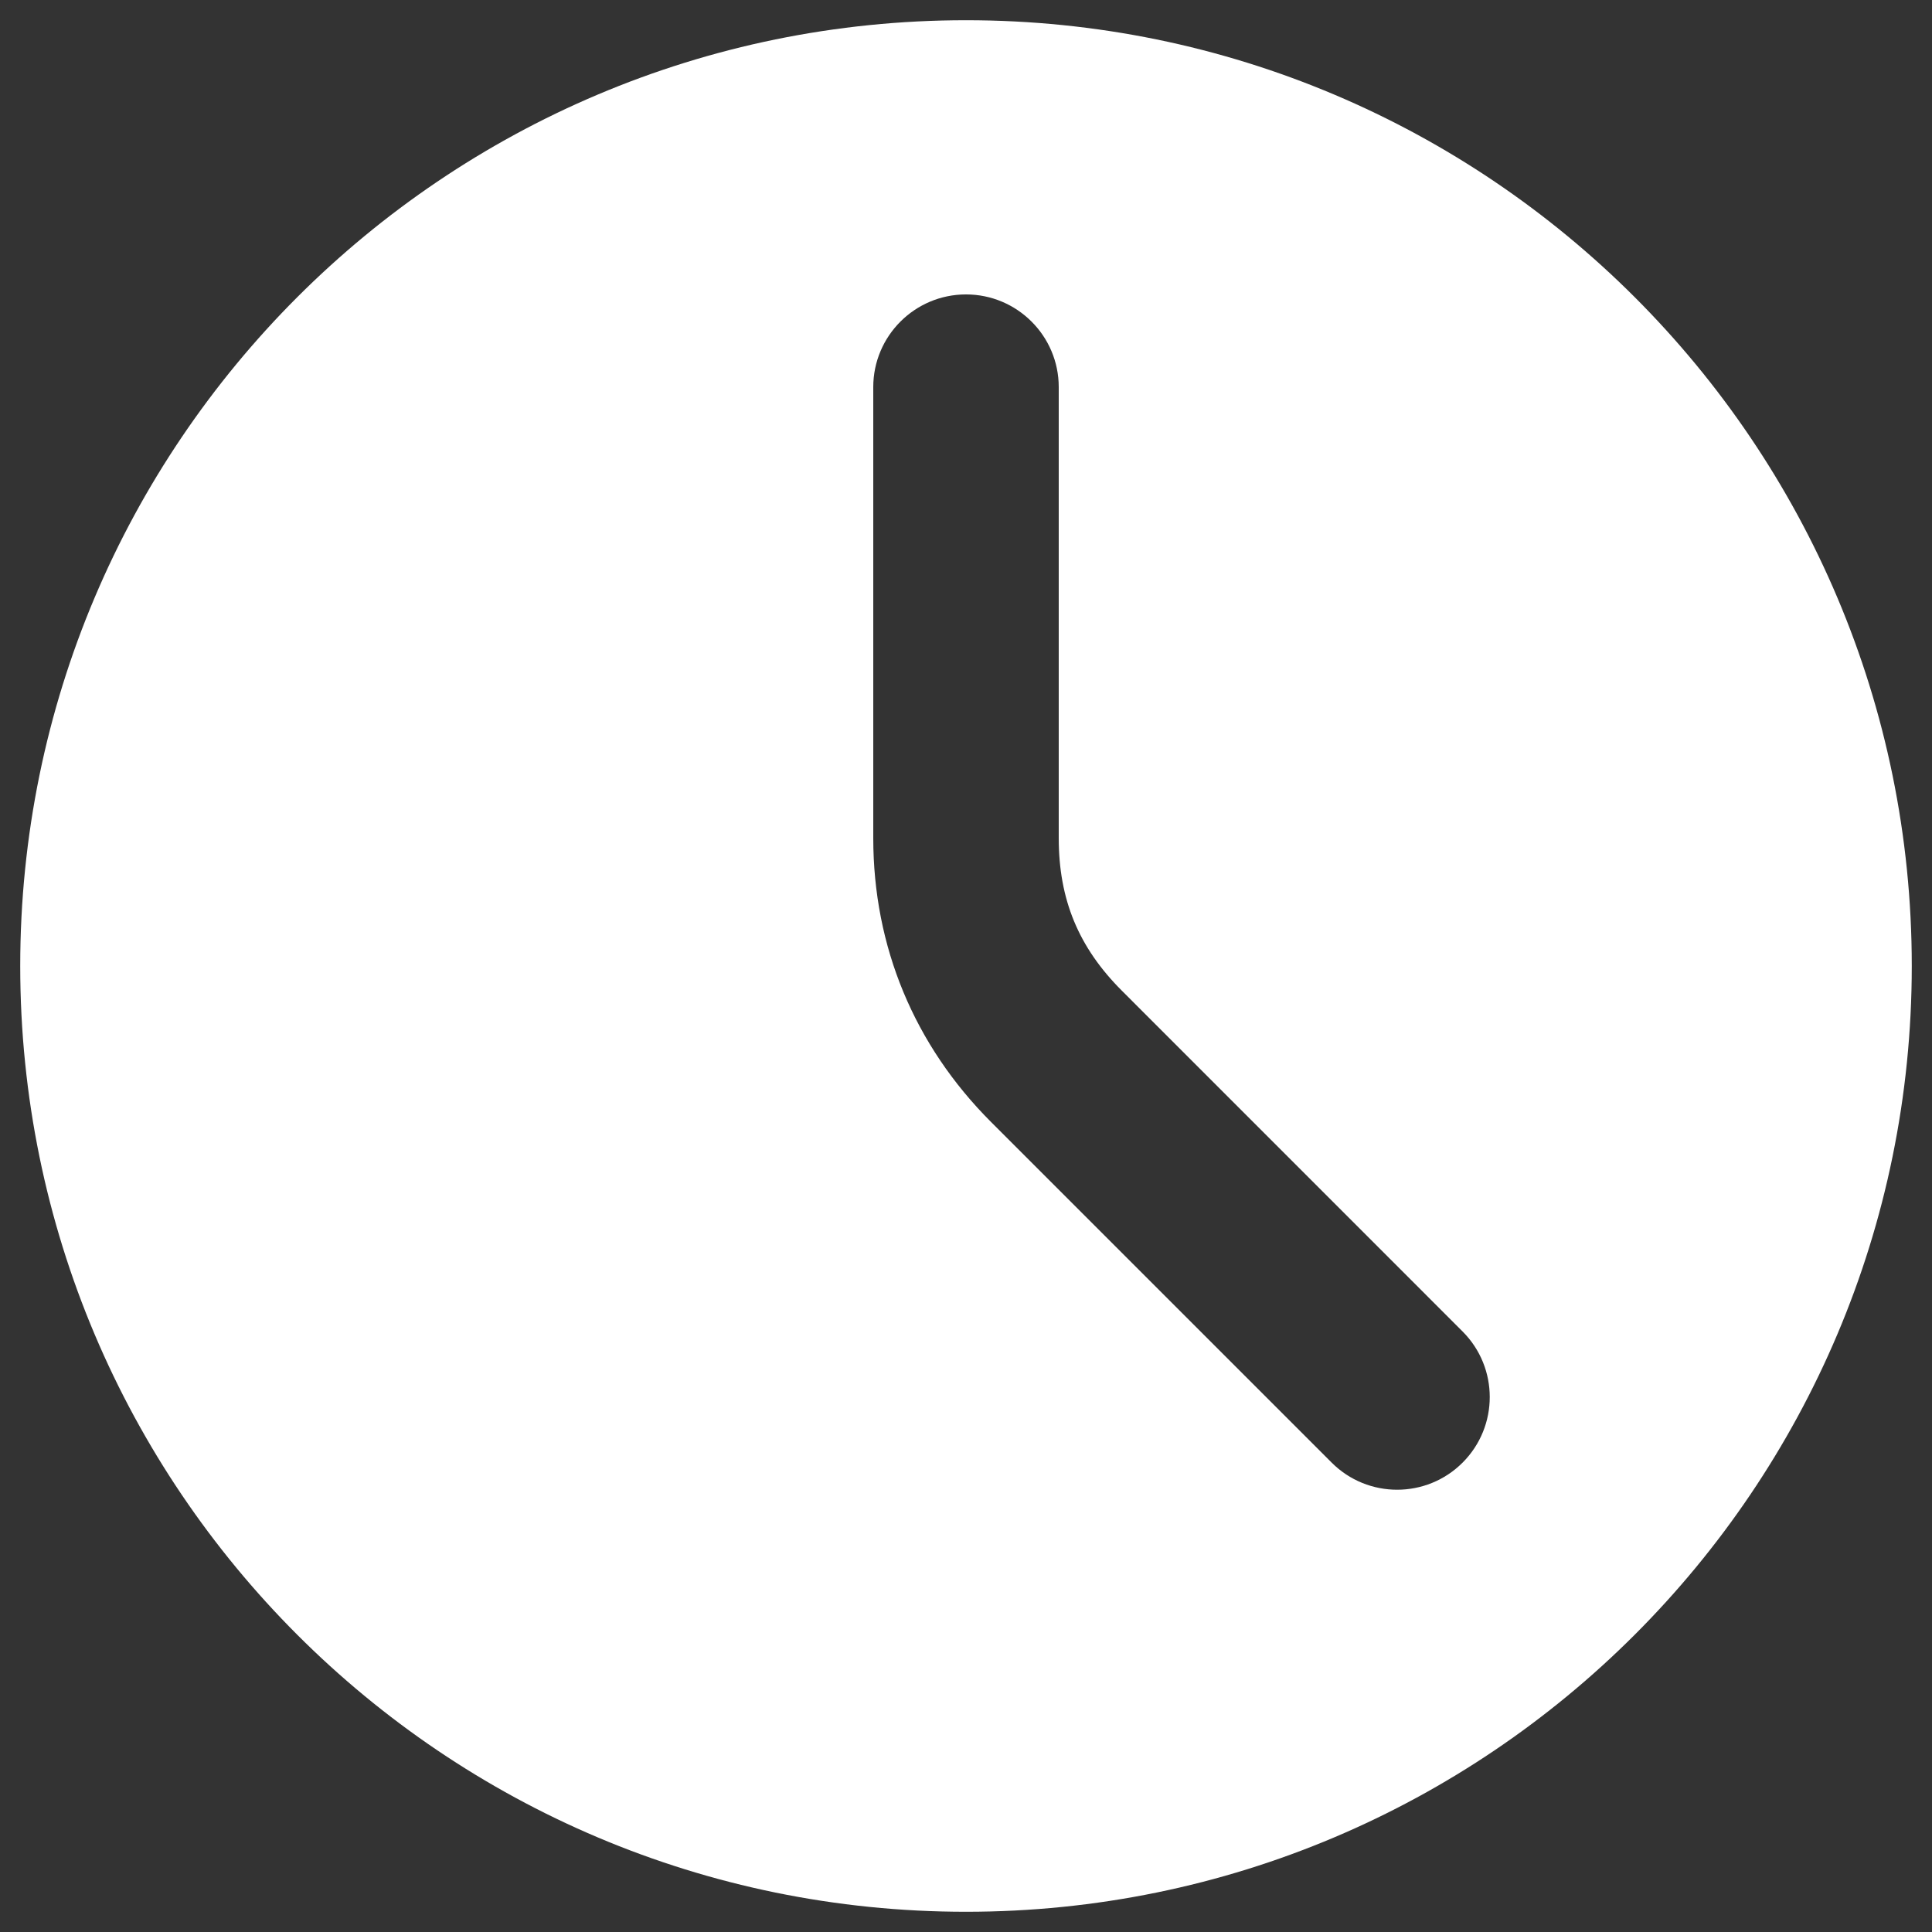
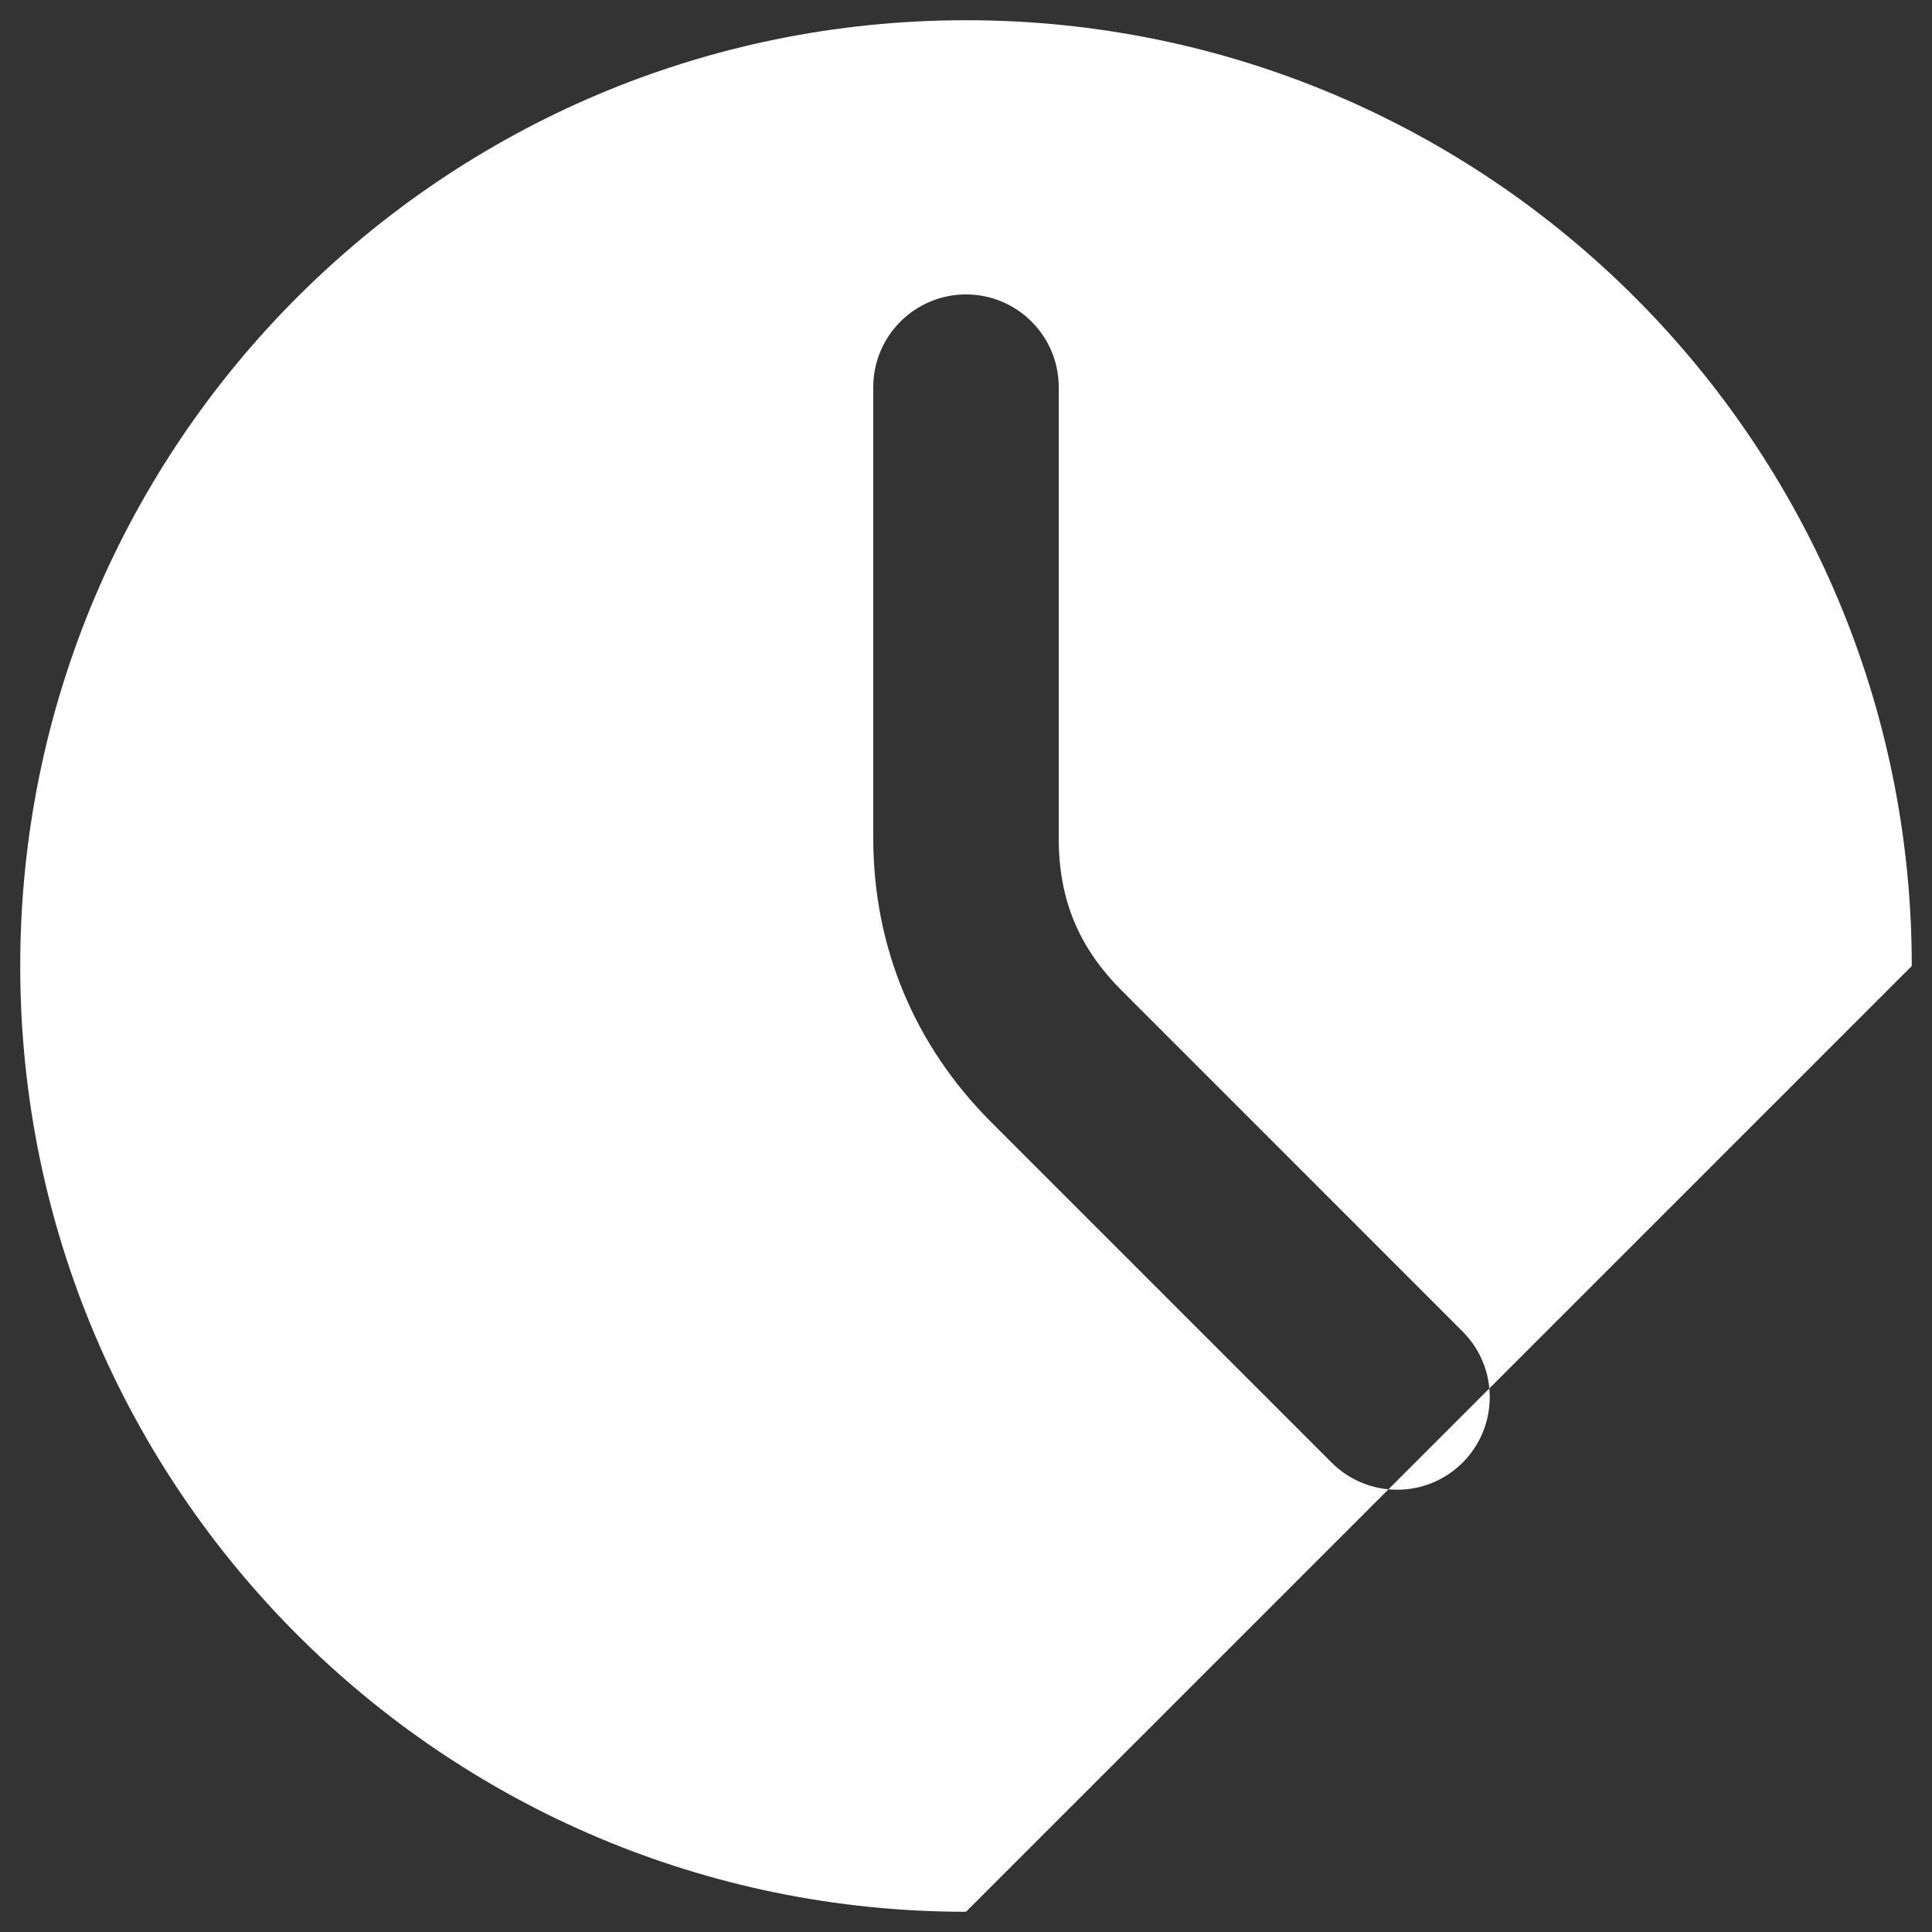
<svg xmlns="http://www.w3.org/2000/svg" width="94" height="94" viewBox="0 0 94 94" fill="none">
  <rect x="0" y="0" width="94" height="94" fill="#333333" stroke="none" />
-   <path fill-rule="evenodd" clip-rule="evenodd" d="M93.016 47C93.016 21.586 72.418 0.984 47 0.984C21.582 0.984 0.984 21.586 0.984 47C0.984 72.414 21.589 93.016 47 93.016C72.406 93.016 93.016 72.414 93.016 47ZM71.164 64.785C72.922 66.547 72.922 69.398 71.164 71.16C69.406 72.922 66.547 72.922 64.789 71.16L48.215 54.586C44.484 50.852 42.488 46.063 42.488 40.774V18.833C42.488 16.345 44.512 14.325 47 14.325C49.488 14.325 51.512 16.345 51.512 18.833V40.774C51.512 43.762 52.473 46.098 54.594 48.212L71.164 64.785Z" fill="white" />
+   <path fill-rule="evenodd" clip-rule="evenodd" d="M93.016 47C93.016 21.586 72.418 0.984 47 0.984C21.582 0.984 0.984 21.586 0.984 47C0.984 72.414 21.589 93.016 47 93.016ZM71.164 64.785C72.922 66.547 72.922 69.398 71.164 71.16C69.406 72.922 66.547 72.922 64.789 71.16L48.215 54.586C44.484 50.852 42.488 46.063 42.488 40.774V18.833C42.488 16.345 44.512 14.325 47 14.325C49.488 14.325 51.512 16.345 51.512 18.833V40.774C51.512 43.762 52.473 46.098 54.594 48.212L71.164 64.785Z" fill="white" />
</svg>